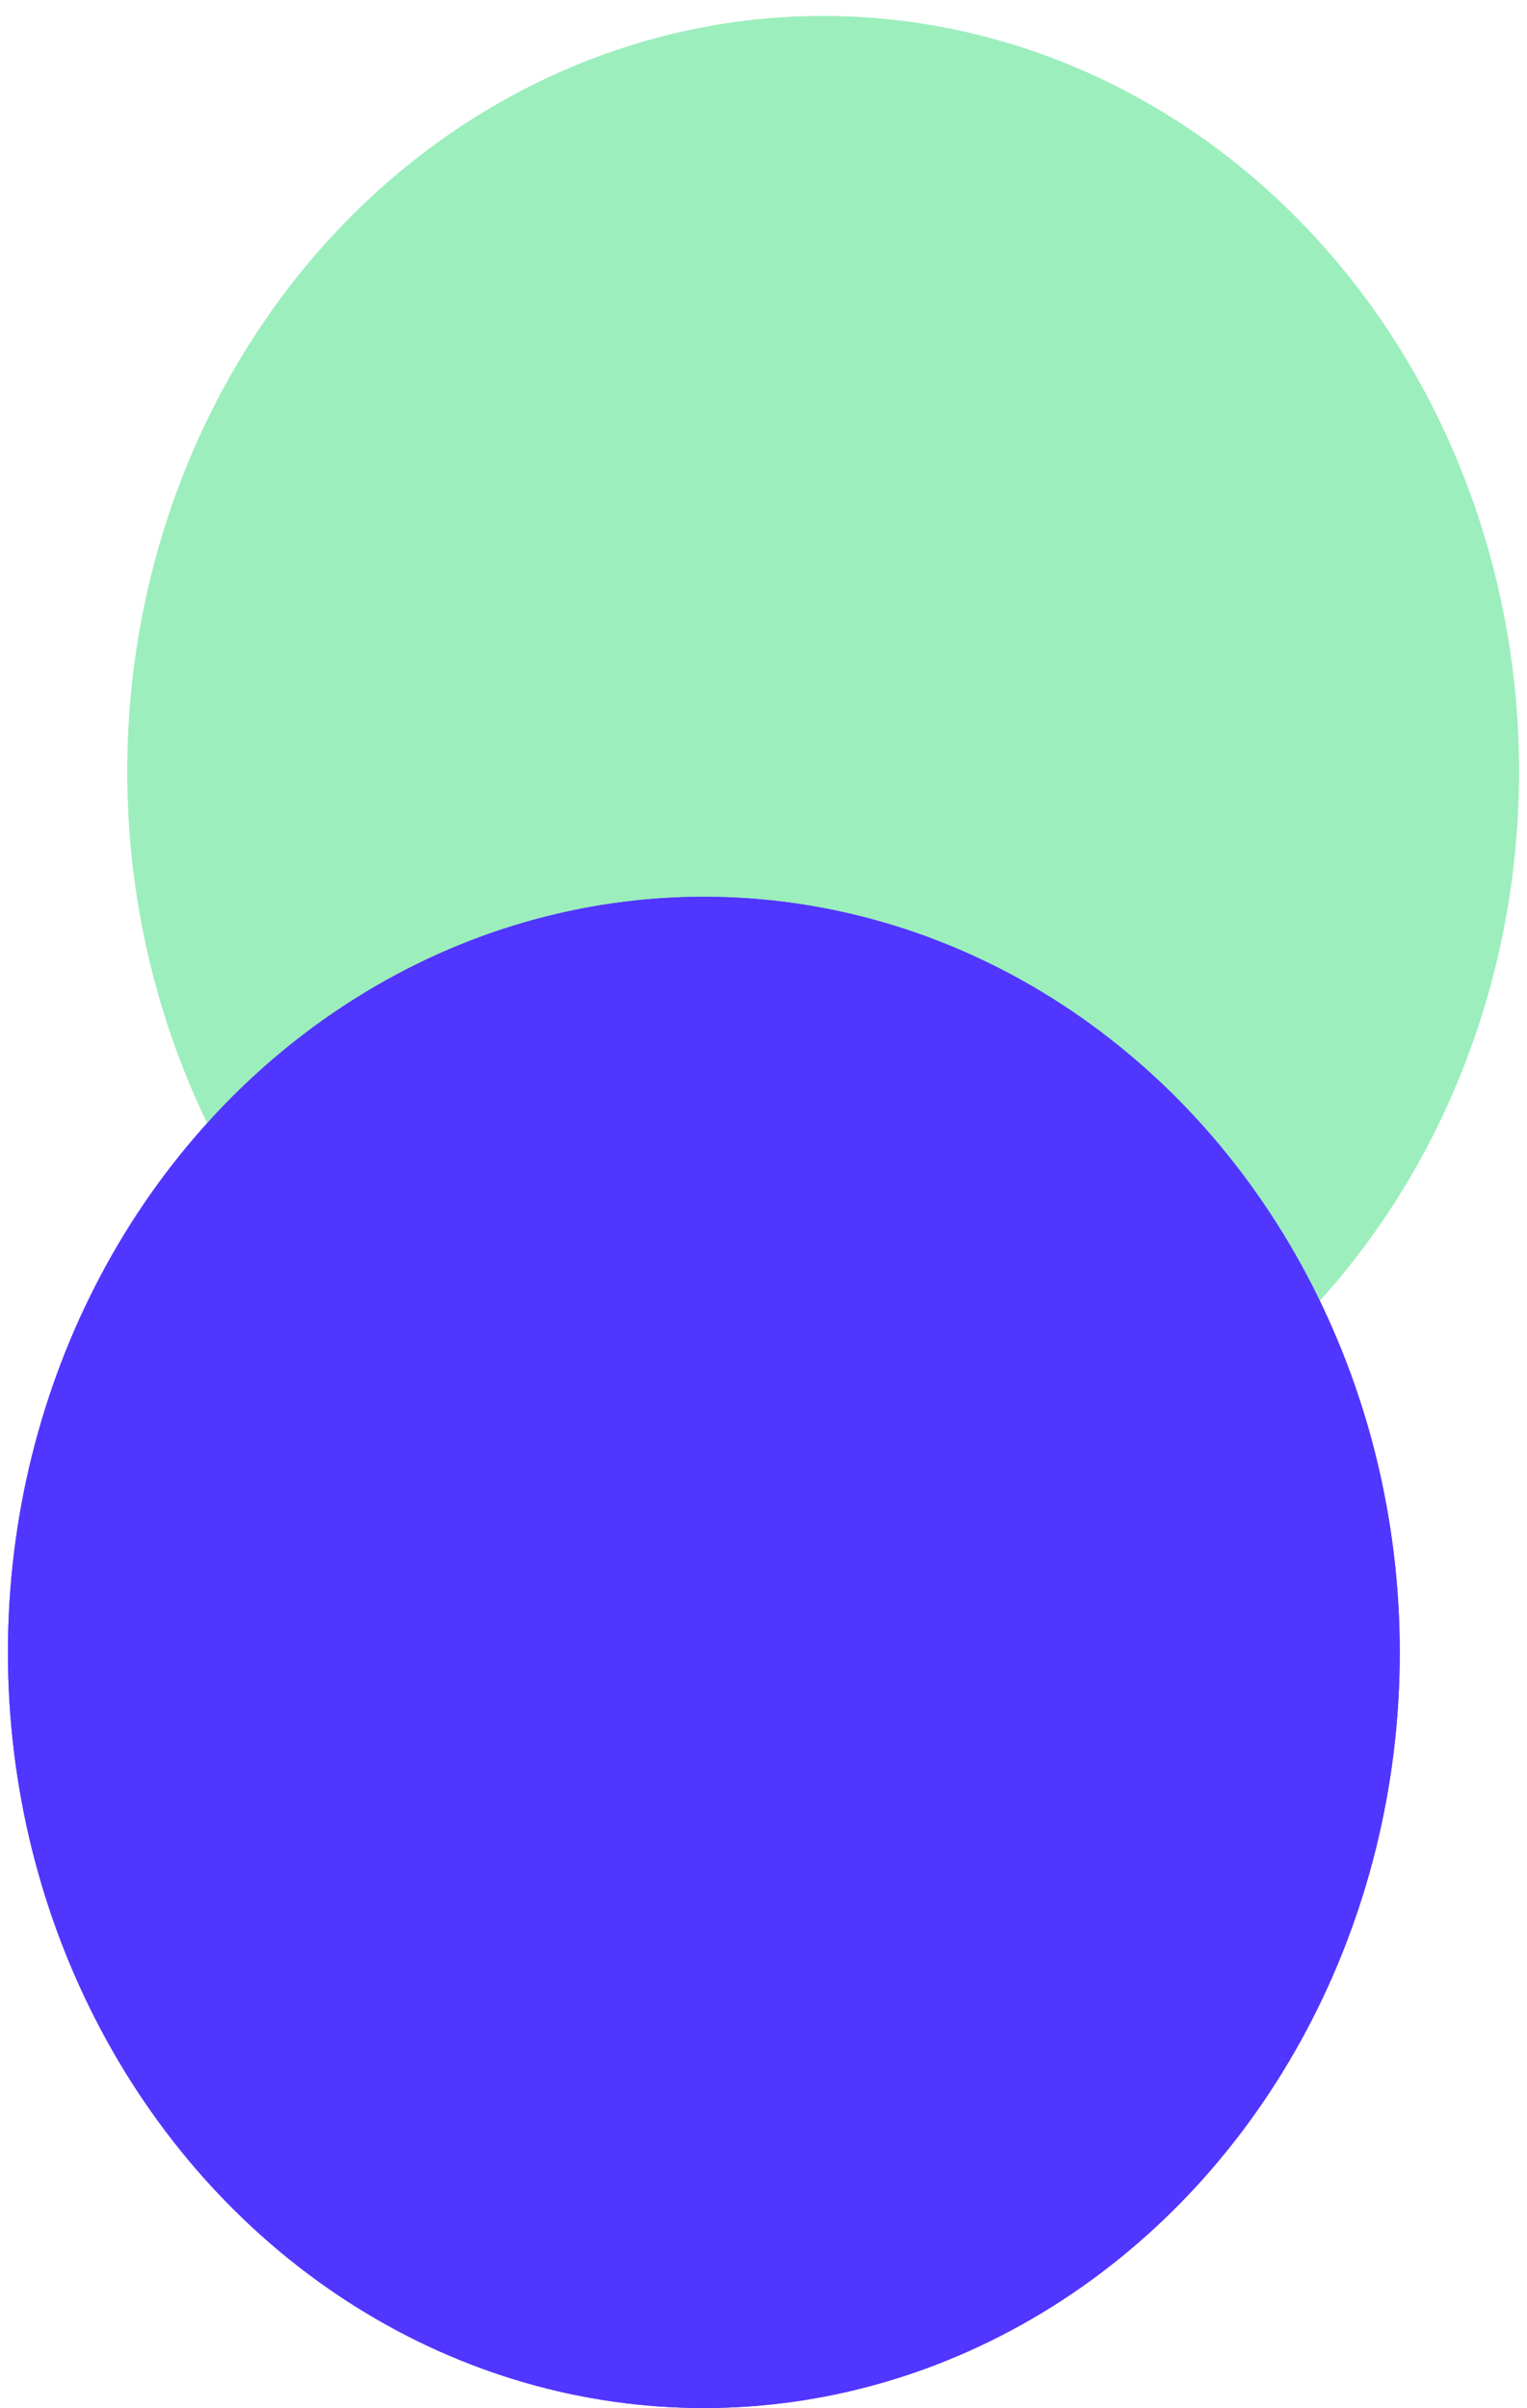
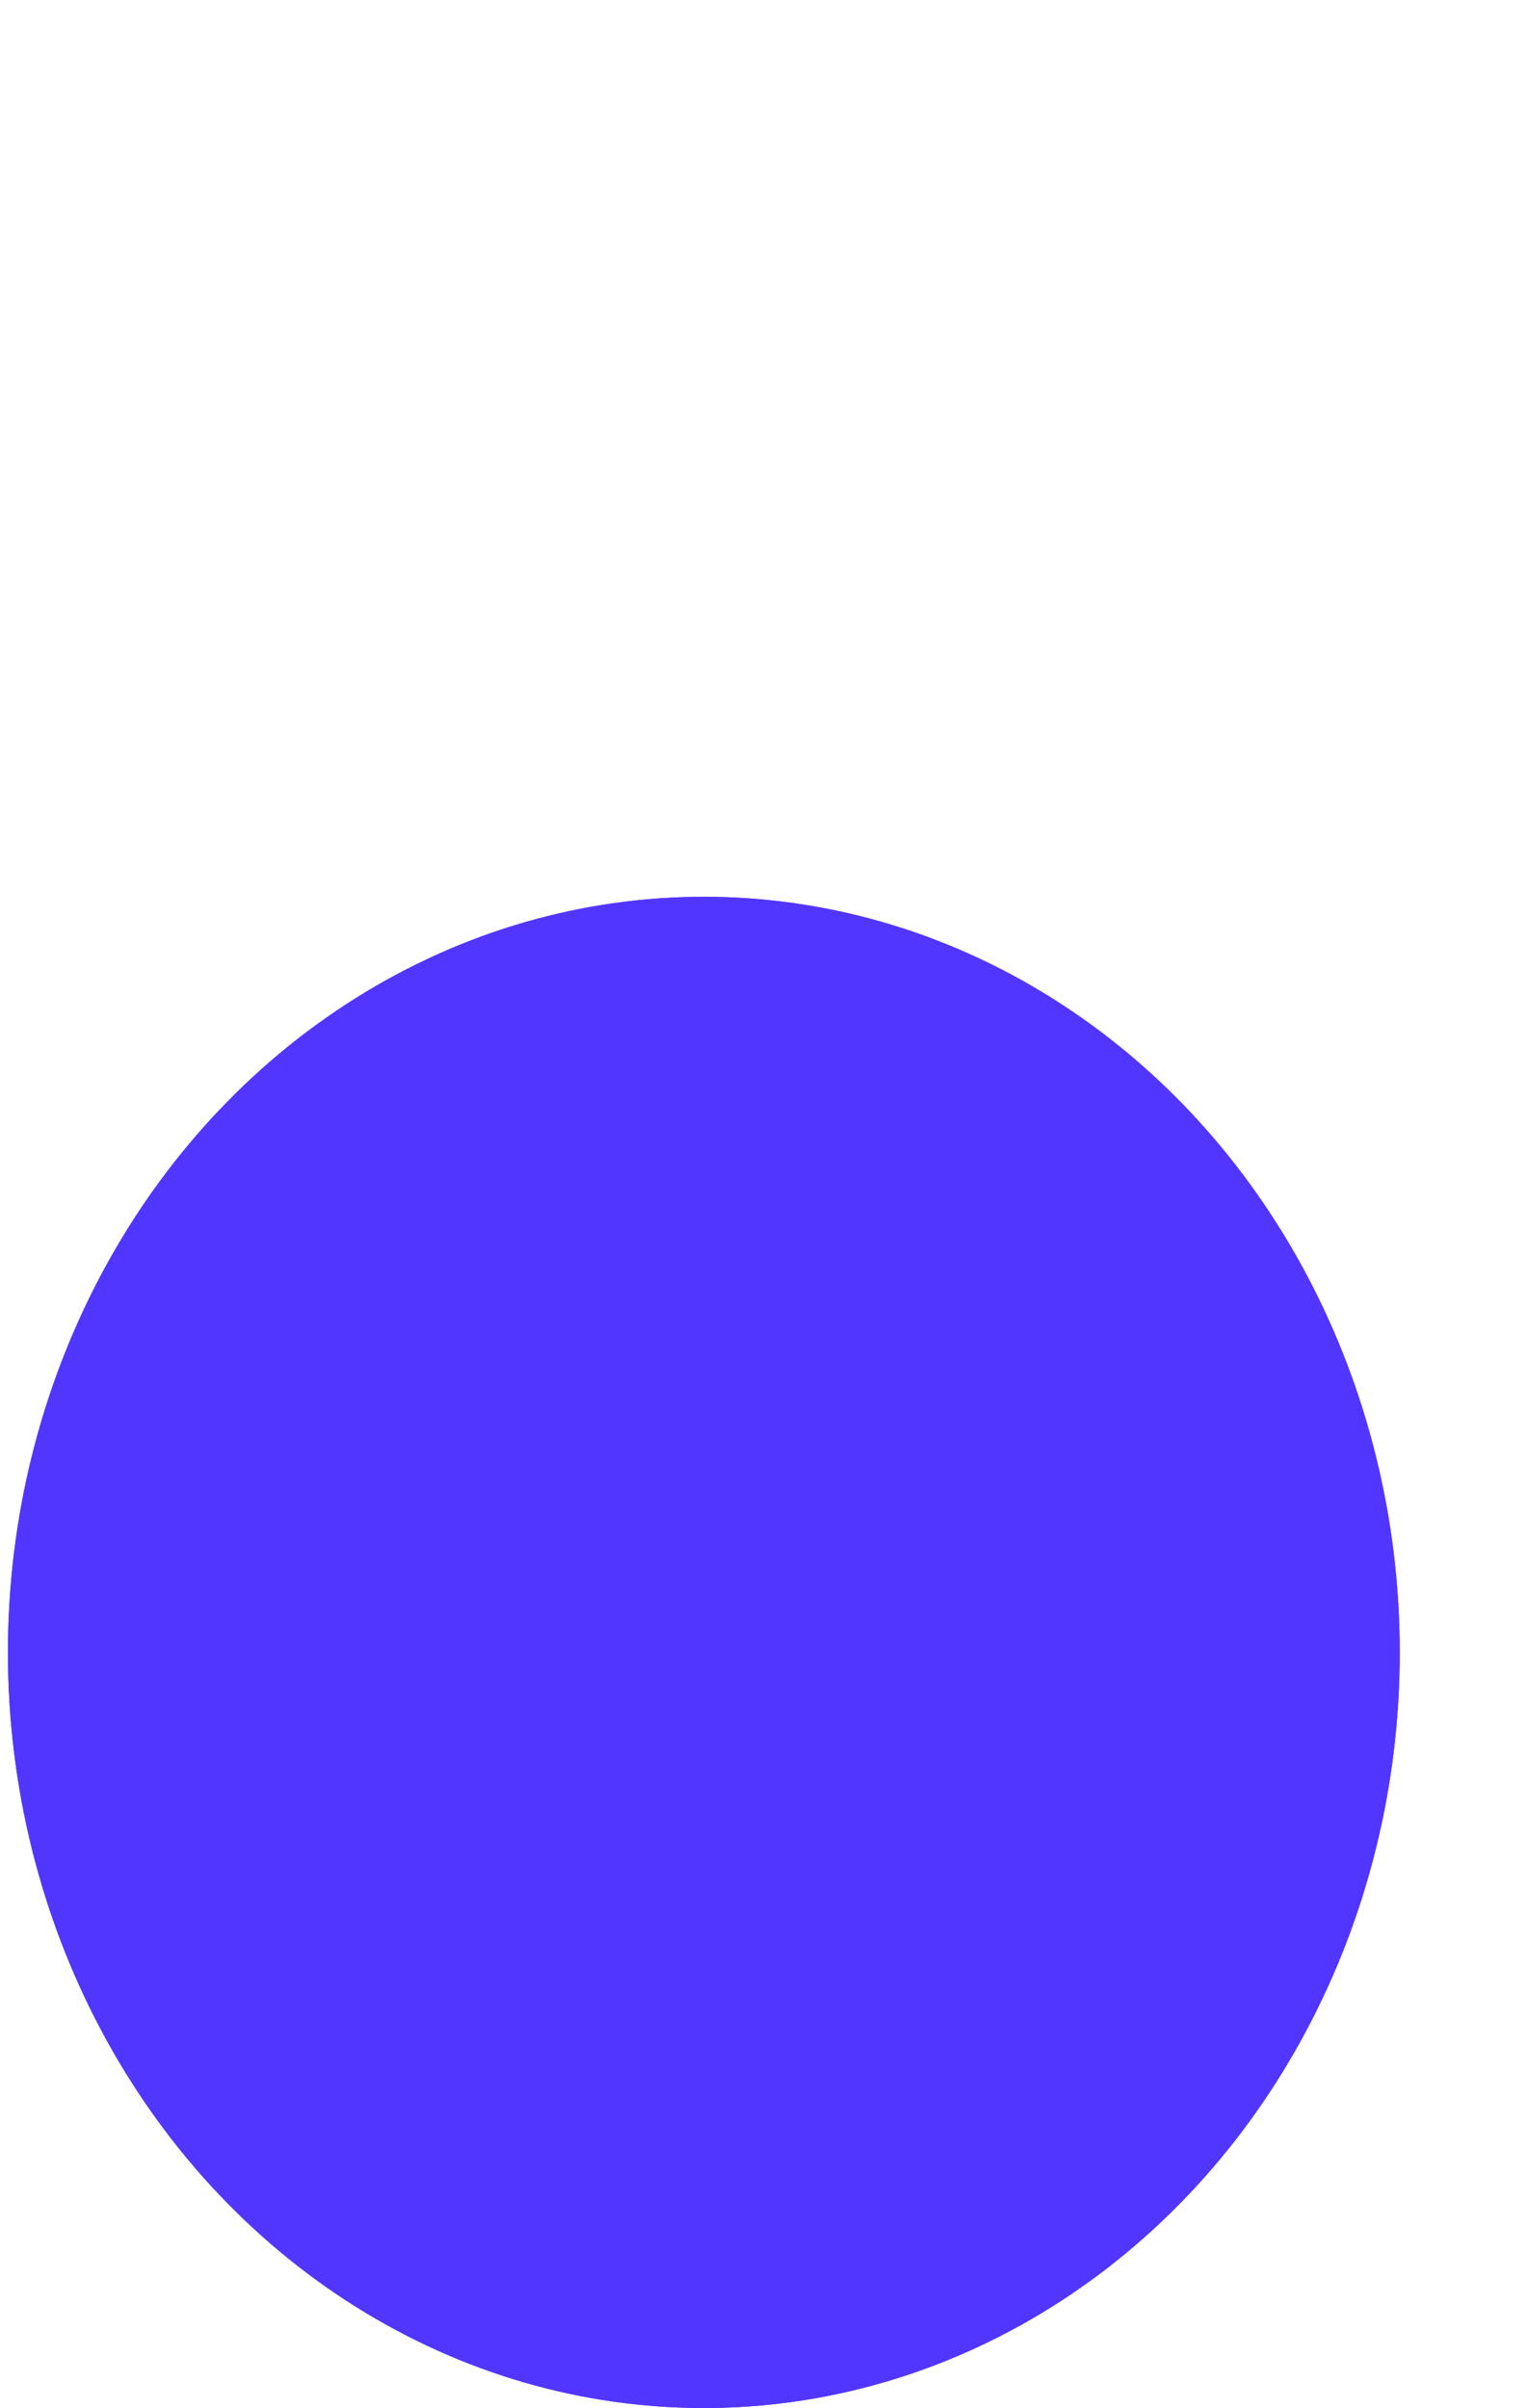
<svg xmlns="http://www.w3.org/2000/svg" width="768" height="1211" viewBox="0 0 768 1211" fill="none">
  <g filter="url(#filter0_d_43_287)">
    <g filter="url(#filter1_d_43_287)">
-       <ellipse cx="414" cy="380" rx="350" ry="380" fill="#9CEEBD" />
-     </g>
+       </g>
    <g filter="url(#filter2_d_43_287)">
      <ellipse cx="354" cy="823" rx="350" ry="380" fill="#5136FF" />
      <ellipse cx="354" cy="823" rx="350" ry="380" fill="#5136FF" />
    </g>
  </g>
  <defs>
    <filter id="filter0_d_43_287" x="0" y="0" width="768" height="1211" filterUnits="userSpaceOnUse" color-interpolation-filters="sRGB">
      <feFlood flood-opacity="0" result="BackgroundImageFix" />
      <feColorMatrix in="SourceAlpha" type="matrix" values="0 0 0 0 0 0 0 0 0 0 0 0 0 0 0 0 0 0 127 0" result="hardAlpha" />
      <feOffset dy="4" />
      <feGaussianBlur stdDeviation="2" />
      <feComposite in2="hardAlpha" operator="out" />
      <feColorMatrix type="matrix" values="0 0 0 0 0 0 0 0 0 0 0 0 0 0 0 0 0 0 0.25 0" />
      <feBlend mode="normal" in2="BackgroundImageFix" result="effect1_dropShadow_43_287" />
      <feBlend mode="normal" in="SourceGraphic" in2="effect1_dropShadow_43_287" result="shape" />
    </filter>
    <filter id="filter1_d_43_287" x="60" y="0" width="708" height="768" filterUnits="userSpaceOnUse" color-interpolation-filters="sRGB">
      <feFlood flood-opacity="0" result="BackgroundImageFix" />
      <feColorMatrix in="SourceAlpha" type="matrix" values="0 0 0 0 0 0 0 0 0 0 0 0 0 0 0 0 0 0 127 0" result="hardAlpha" />
      <feOffset dy="4" />
      <feGaussianBlur stdDeviation="2" />
      <feComposite in2="hardAlpha" operator="out" />
      <feColorMatrix type="matrix" values="0 0 0 0 0 0 0 0 0 0 0 0 0 0 0 0 0 0 0.25 0" />
      <feBlend mode="normal" in2="BackgroundImageFix" result="effect1_dropShadow_43_287" />
      <feBlend mode="normal" in="SourceGraphic" in2="effect1_dropShadow_43_287" result="shape" />
    </filter>
    <filter id="filter2_d_43_287" x="0" y="443" width="708" height="768" filterUnits="userSpaceOnUse" color-interpolation-filters="sRGB">
      <feFlood flood-opacity="0" result="BackgroundImageFix" />
      <feColorMatrix in="SourceAlpha" type="matrix" values="0 0 0 0 0 0 0 0 0 0 0 0 0 0 0 0 0 0 127 0" result="hardAlpha" />
      <feOffset dy="4" />
      <feGaussianBlur stdDeviation="2" />
      <feComposite in2="hardAlpha" operator="out" />
      <feColorMatrix type="matrix" values="0 0 0 0 0 0 0 0 0 0 0 0 0 0 0 0 0 0 0.25 0" />
      <feBlend mode="normal" in2="BackgroundImageFix" result="effect1_dropShadow_43_287" />
      <feBlend mode="normal" in="SourceGraphic" in2="effect1_dropShadow_43_287" result="shape" />
    </filter>
  </defs>
</svg>